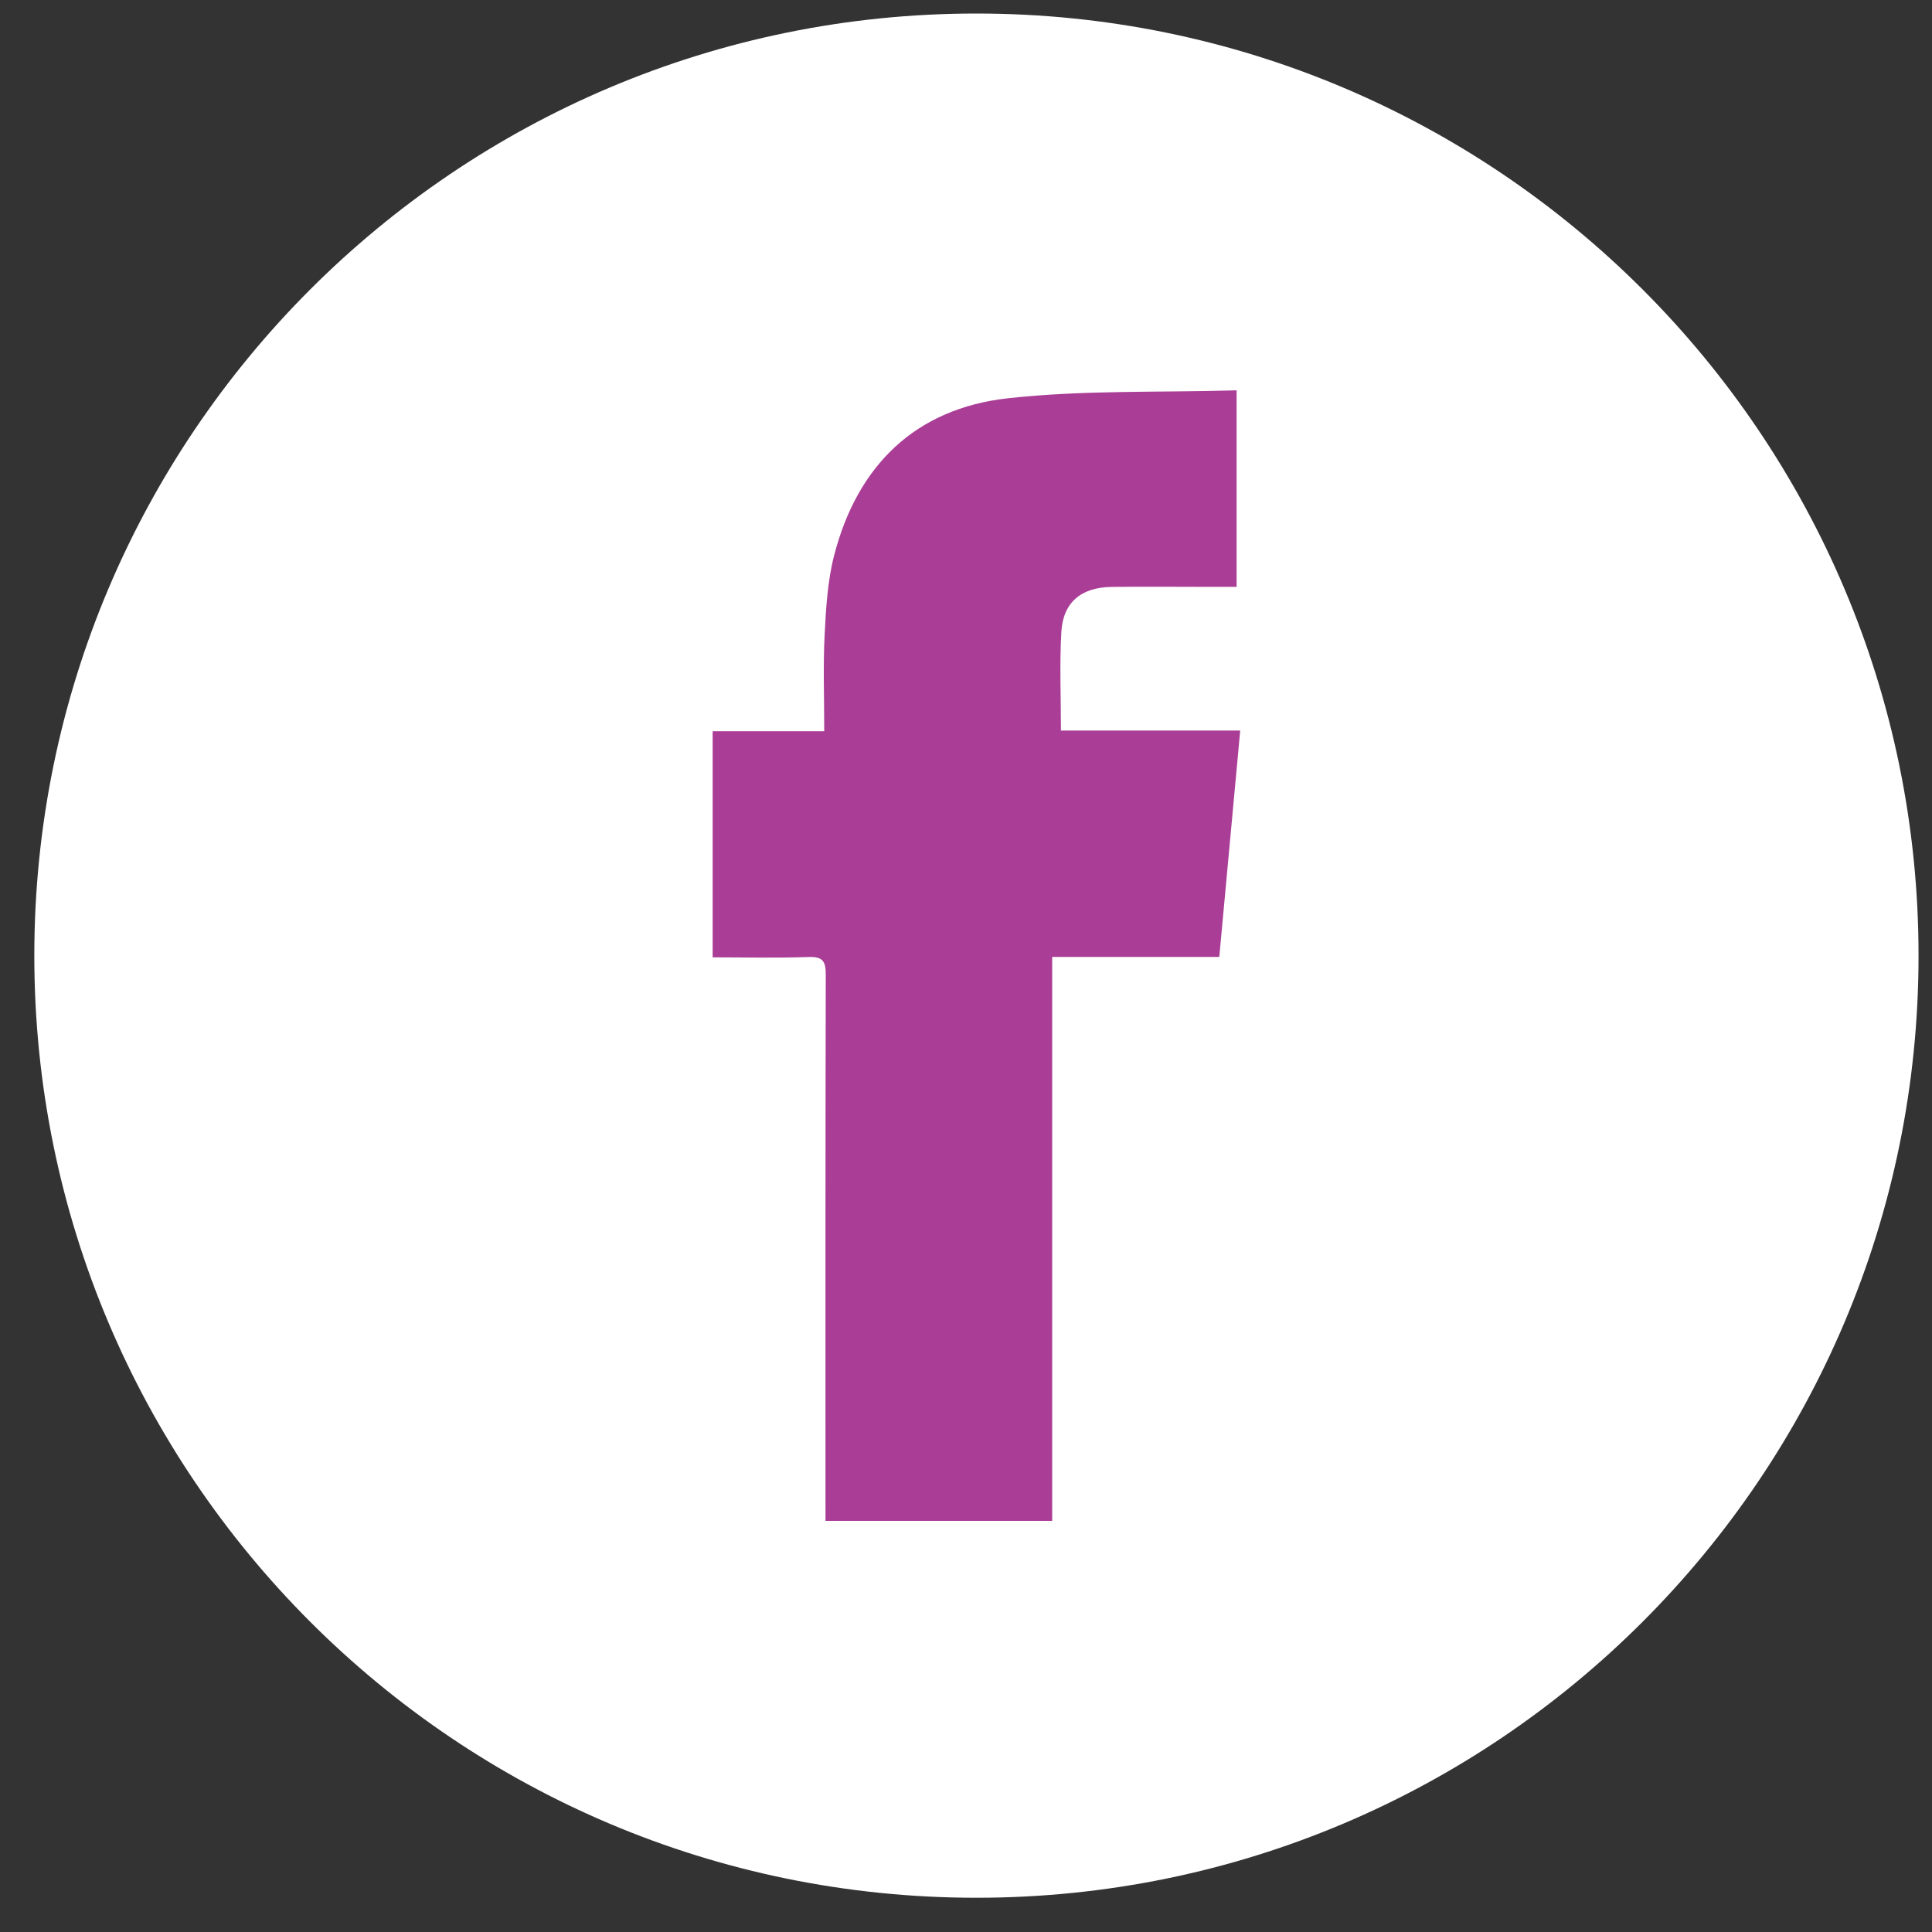
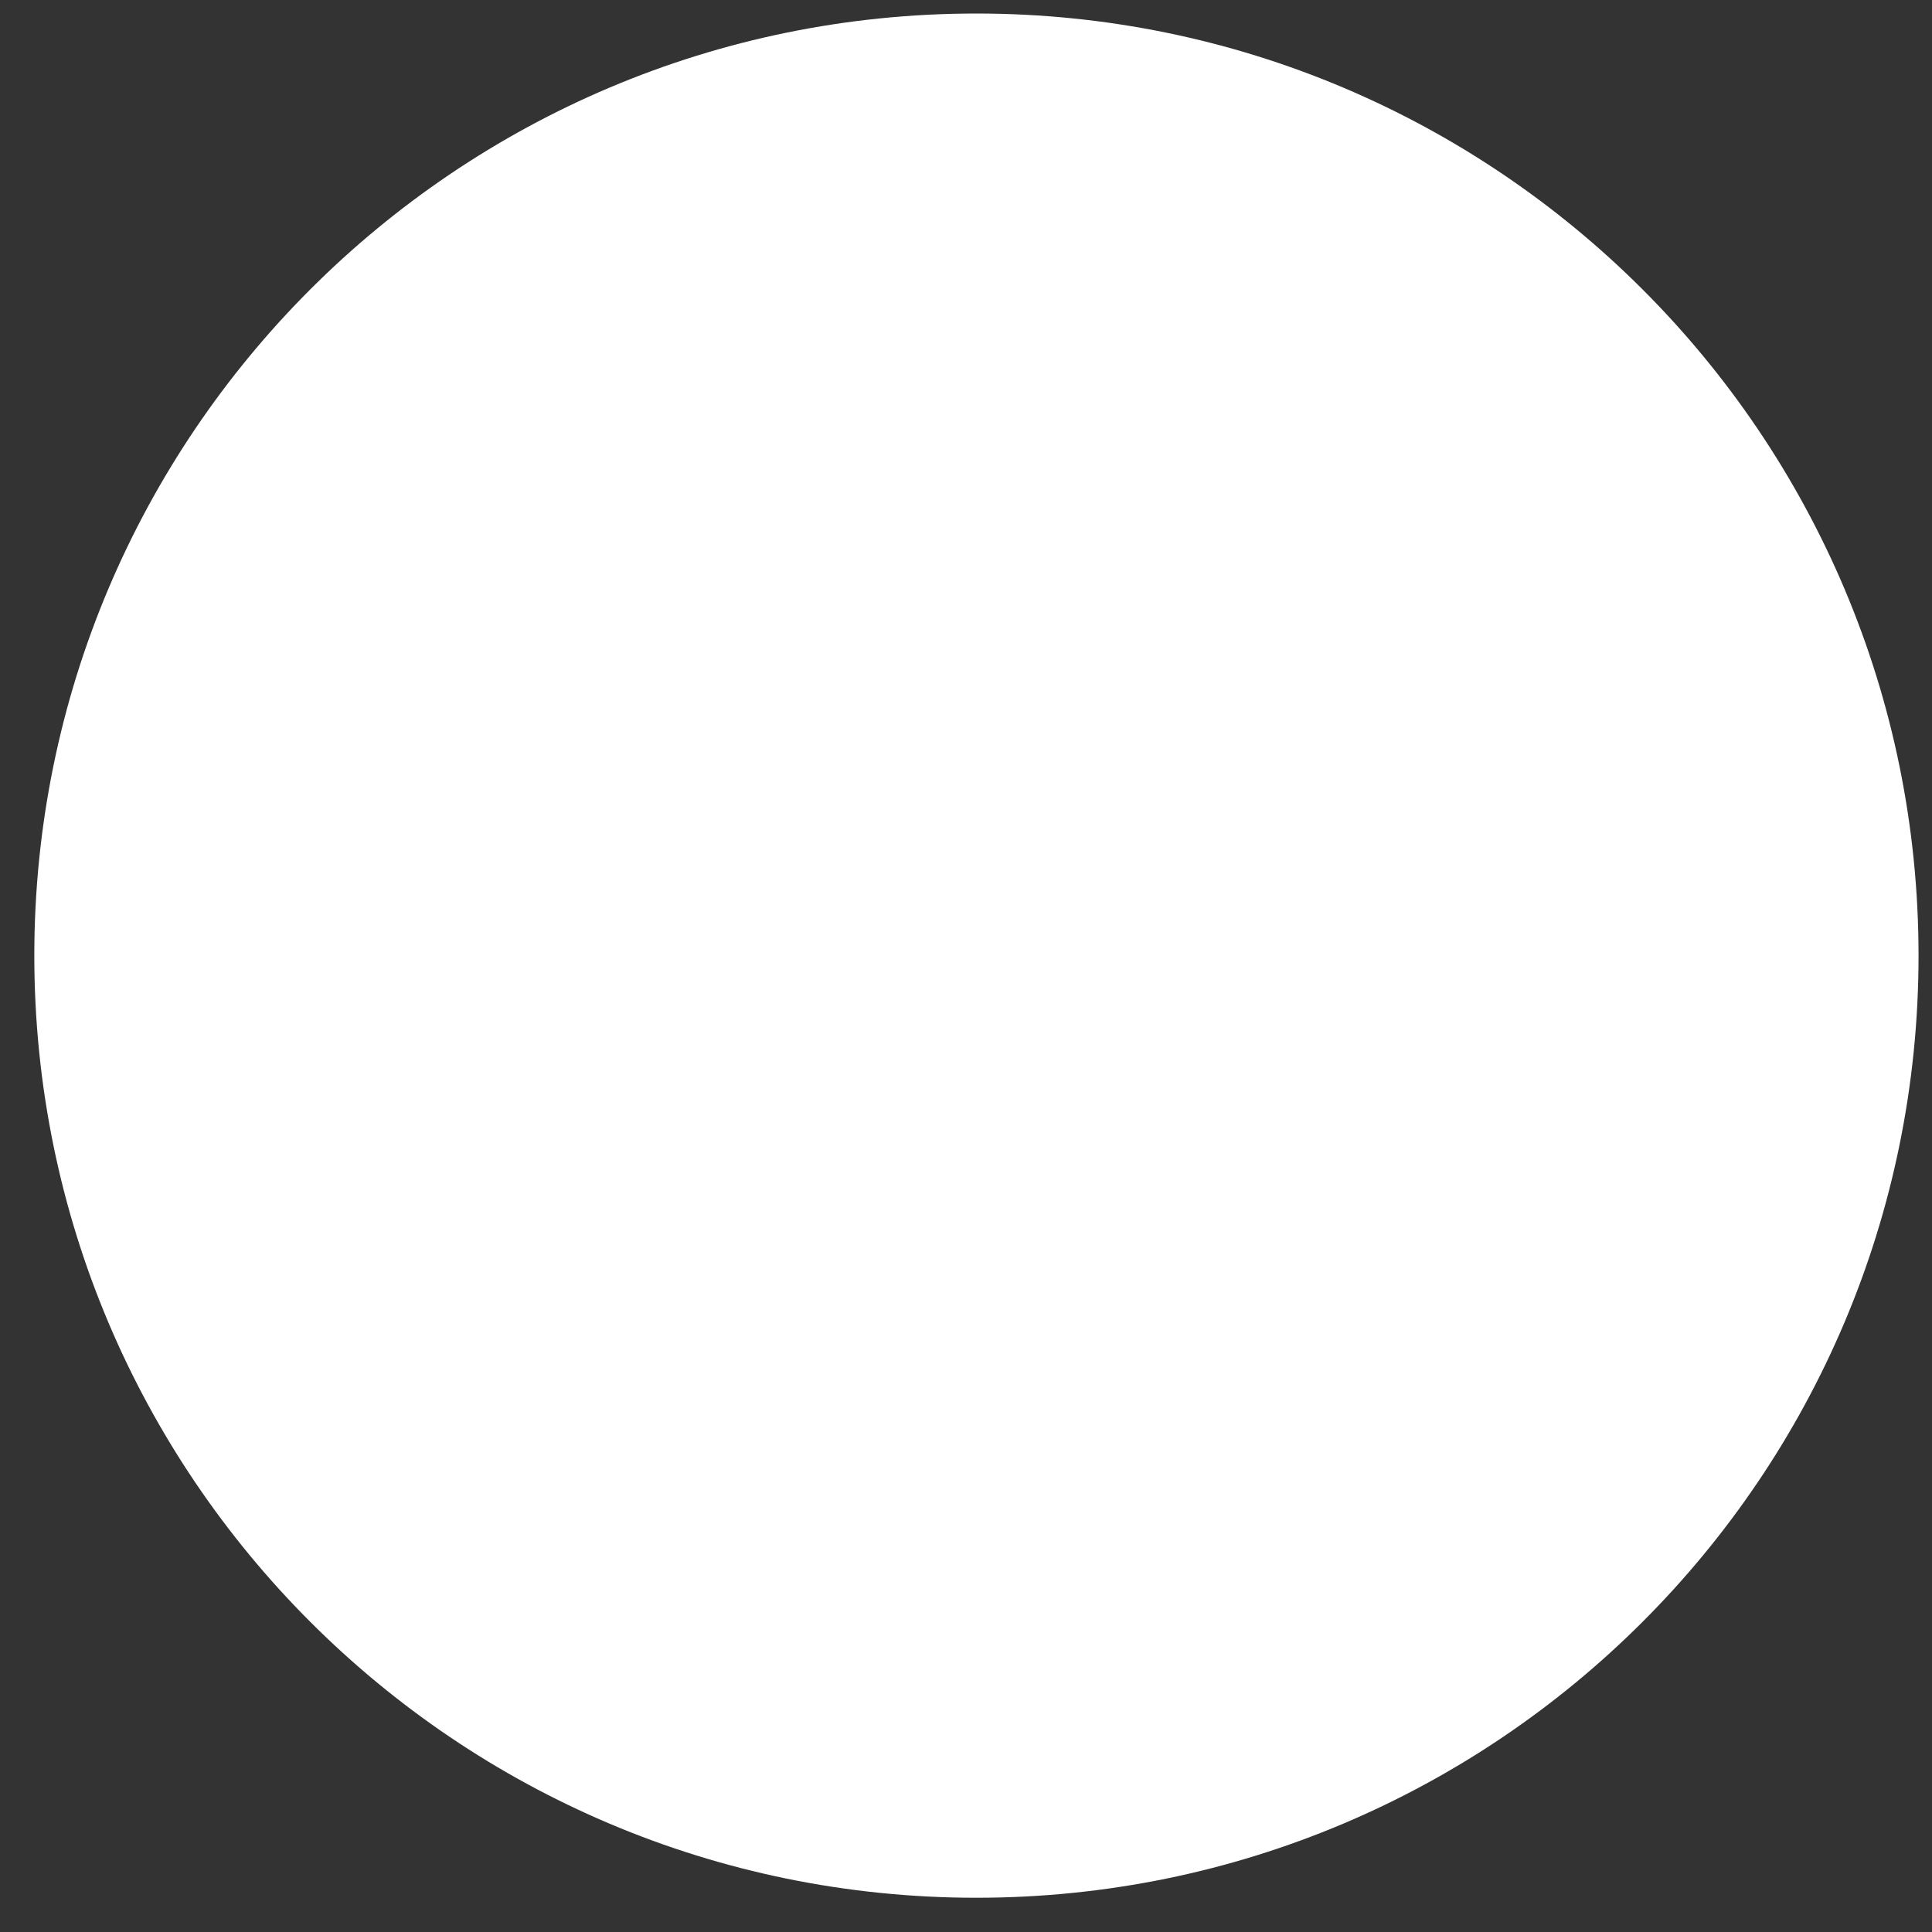
<svg xmlns="http://www.w3.org/2000/svg" width="29" height="29" viewBox="0 0 29 29" fill="none">
  <rect x="0" y="0" width="29" height="29" fill="#333333" stroke="none" />
  <path d="M28.798 14.344C28.798 6.534 22.467 0.203 14.656 0.203C6.846 0.203 0.515 6.534 0.515 14.344C0.515 22.155 6.846 28.486 14.656 28.486C22.467 28.486 28.798 22.155 28.798 14.344Z" fill="white" />
-   <path d="M18.562 8.809C18.403 8.809 18.246 8.809 18.09 8.809C17.621 8.809 17.152 8.804 16.683 8.81C16.227 8.817 15.957 9.042 15.931 9.487C15.904 9.967 15.925 10.45 15.925 10.966H18.616C18.51 12.112 18.407 13.221 18.302 14.364H15.794V22.829H12.391V22.517C12.391 19.889 12.389 17.261 12.395 14.633C12.396 14.432 12.353 14.357 12.135 14.365C11.661 14.382 11.186 14.37 10.697 14.37V10.976H12.372C12.372 10.474 12.354 9.999 12.378 9.527C12.398 9.129 12.422 8.722 12.52 8.339C12.868 6.989 13.738 6.132 15.13 5.978C16.258 5.853 17.405 5.893 18.562 5.859V8.809Z" fill="#AA3E97" />
</svg>